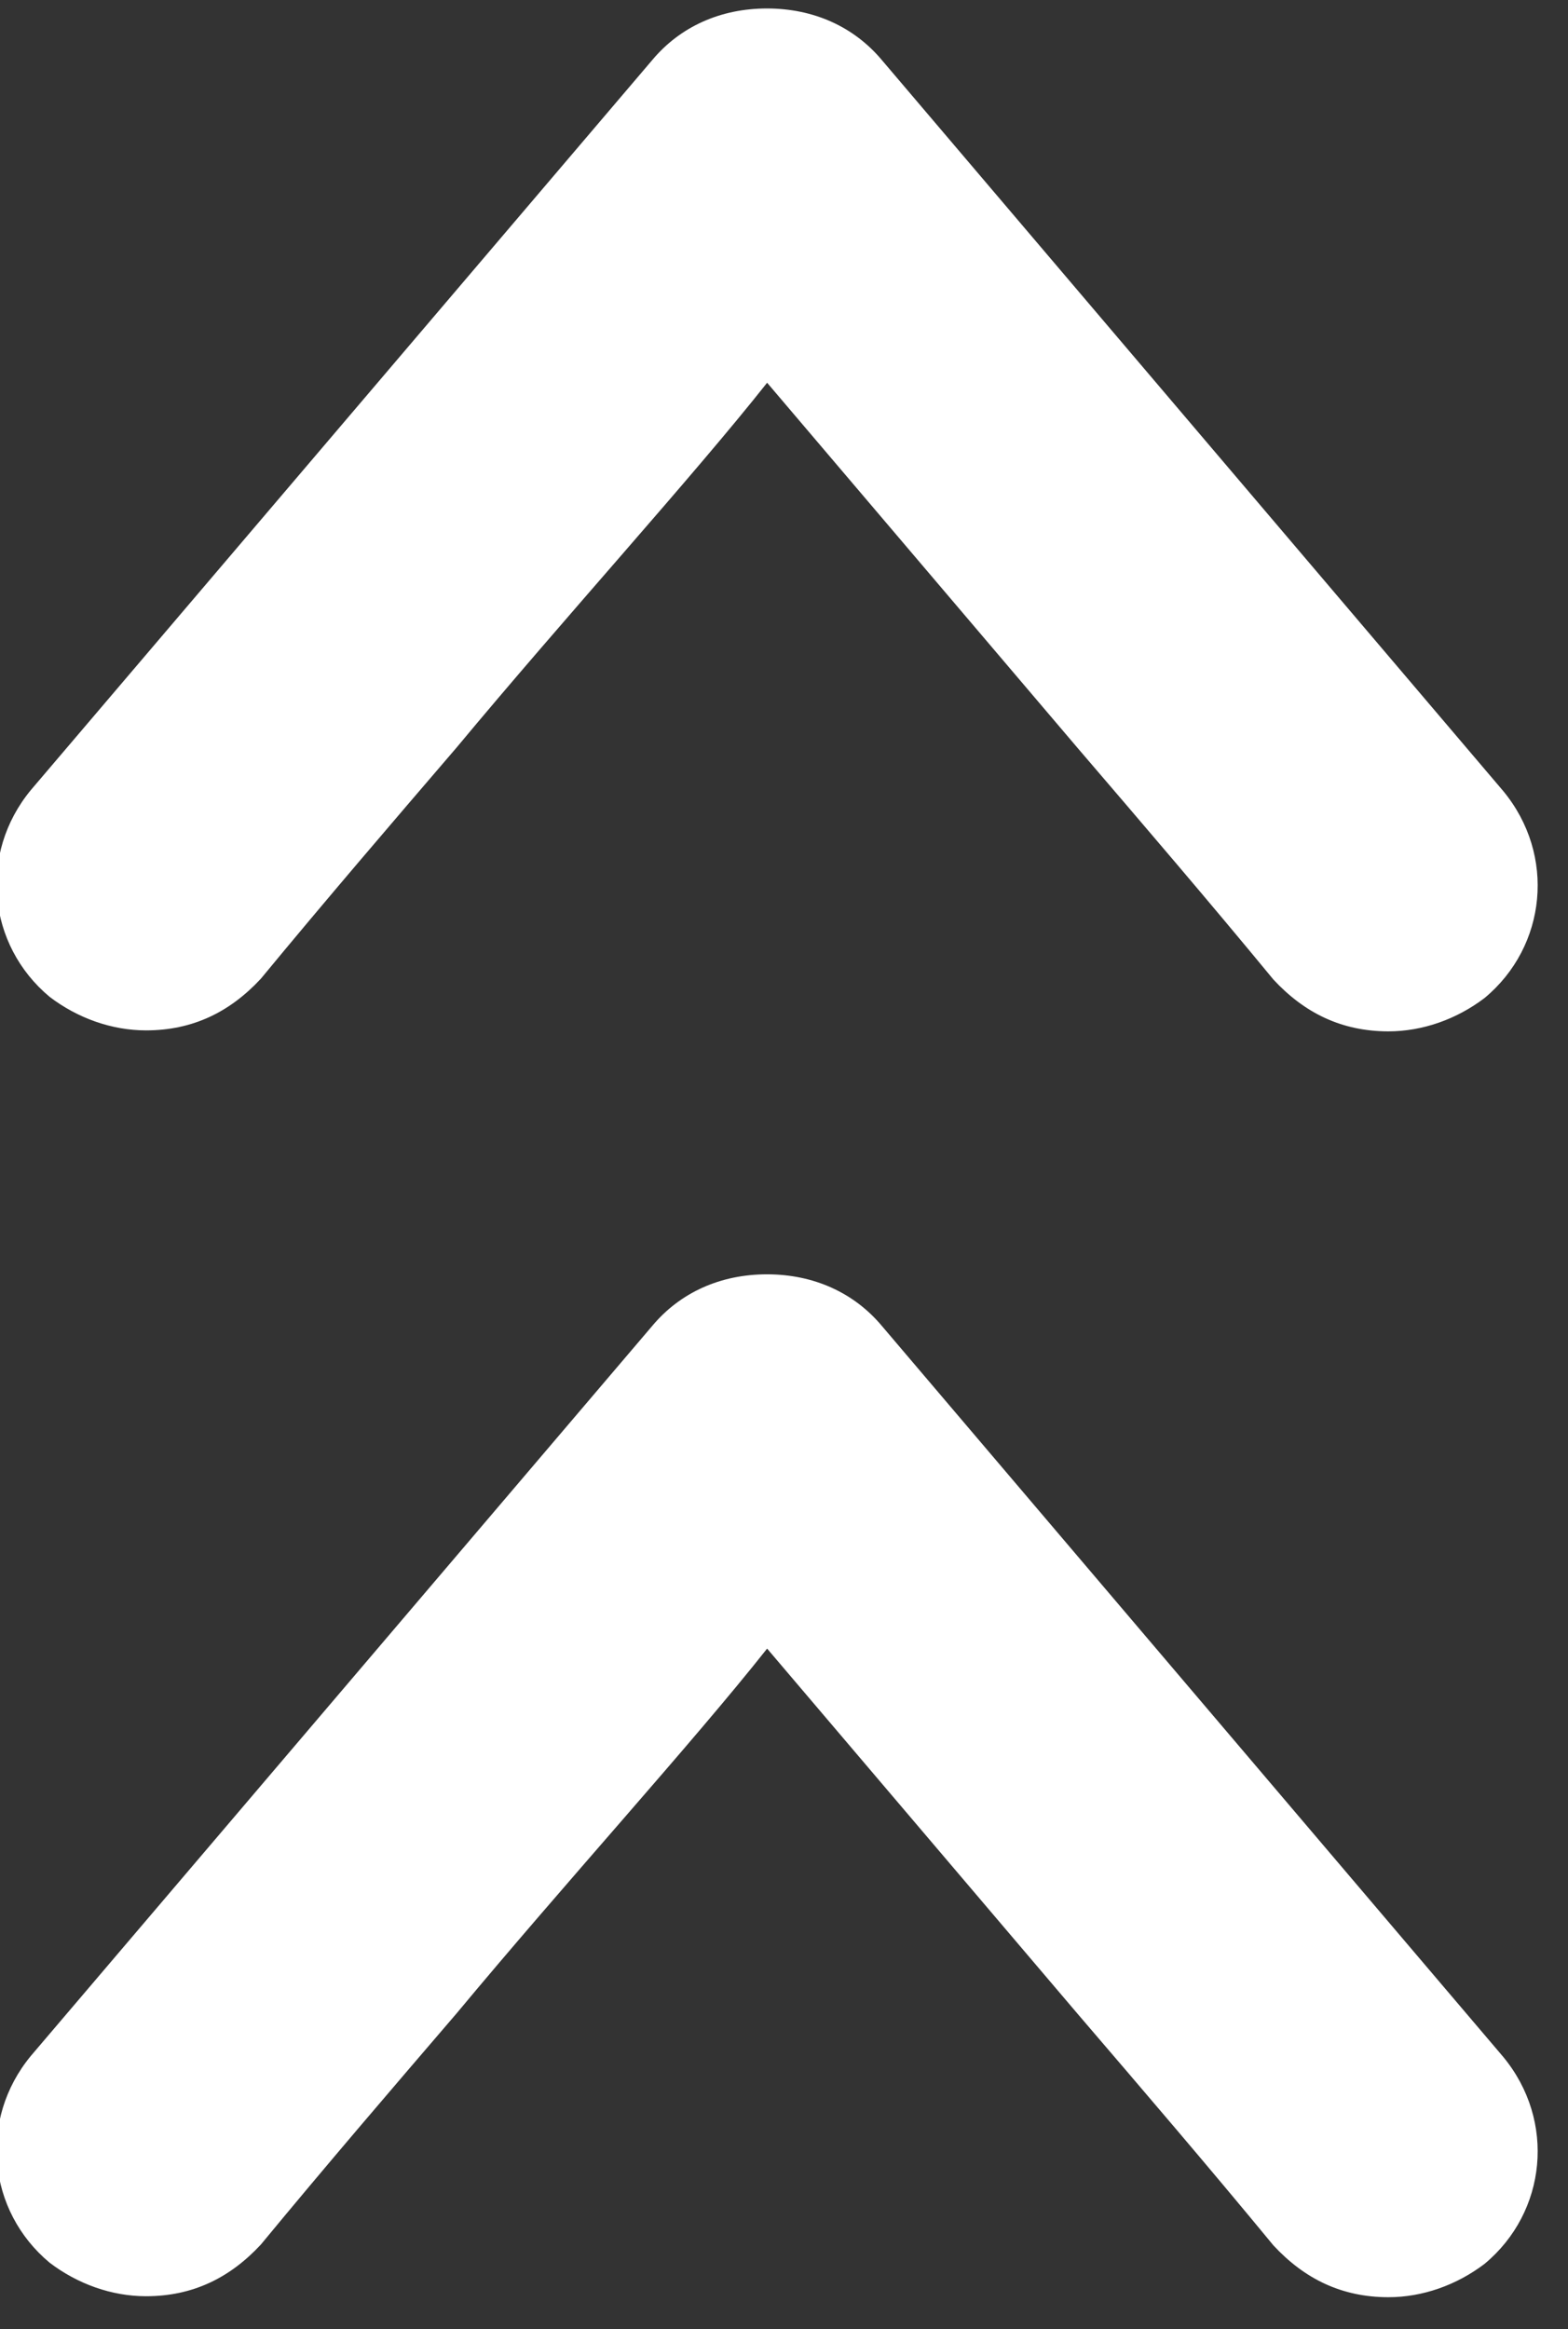
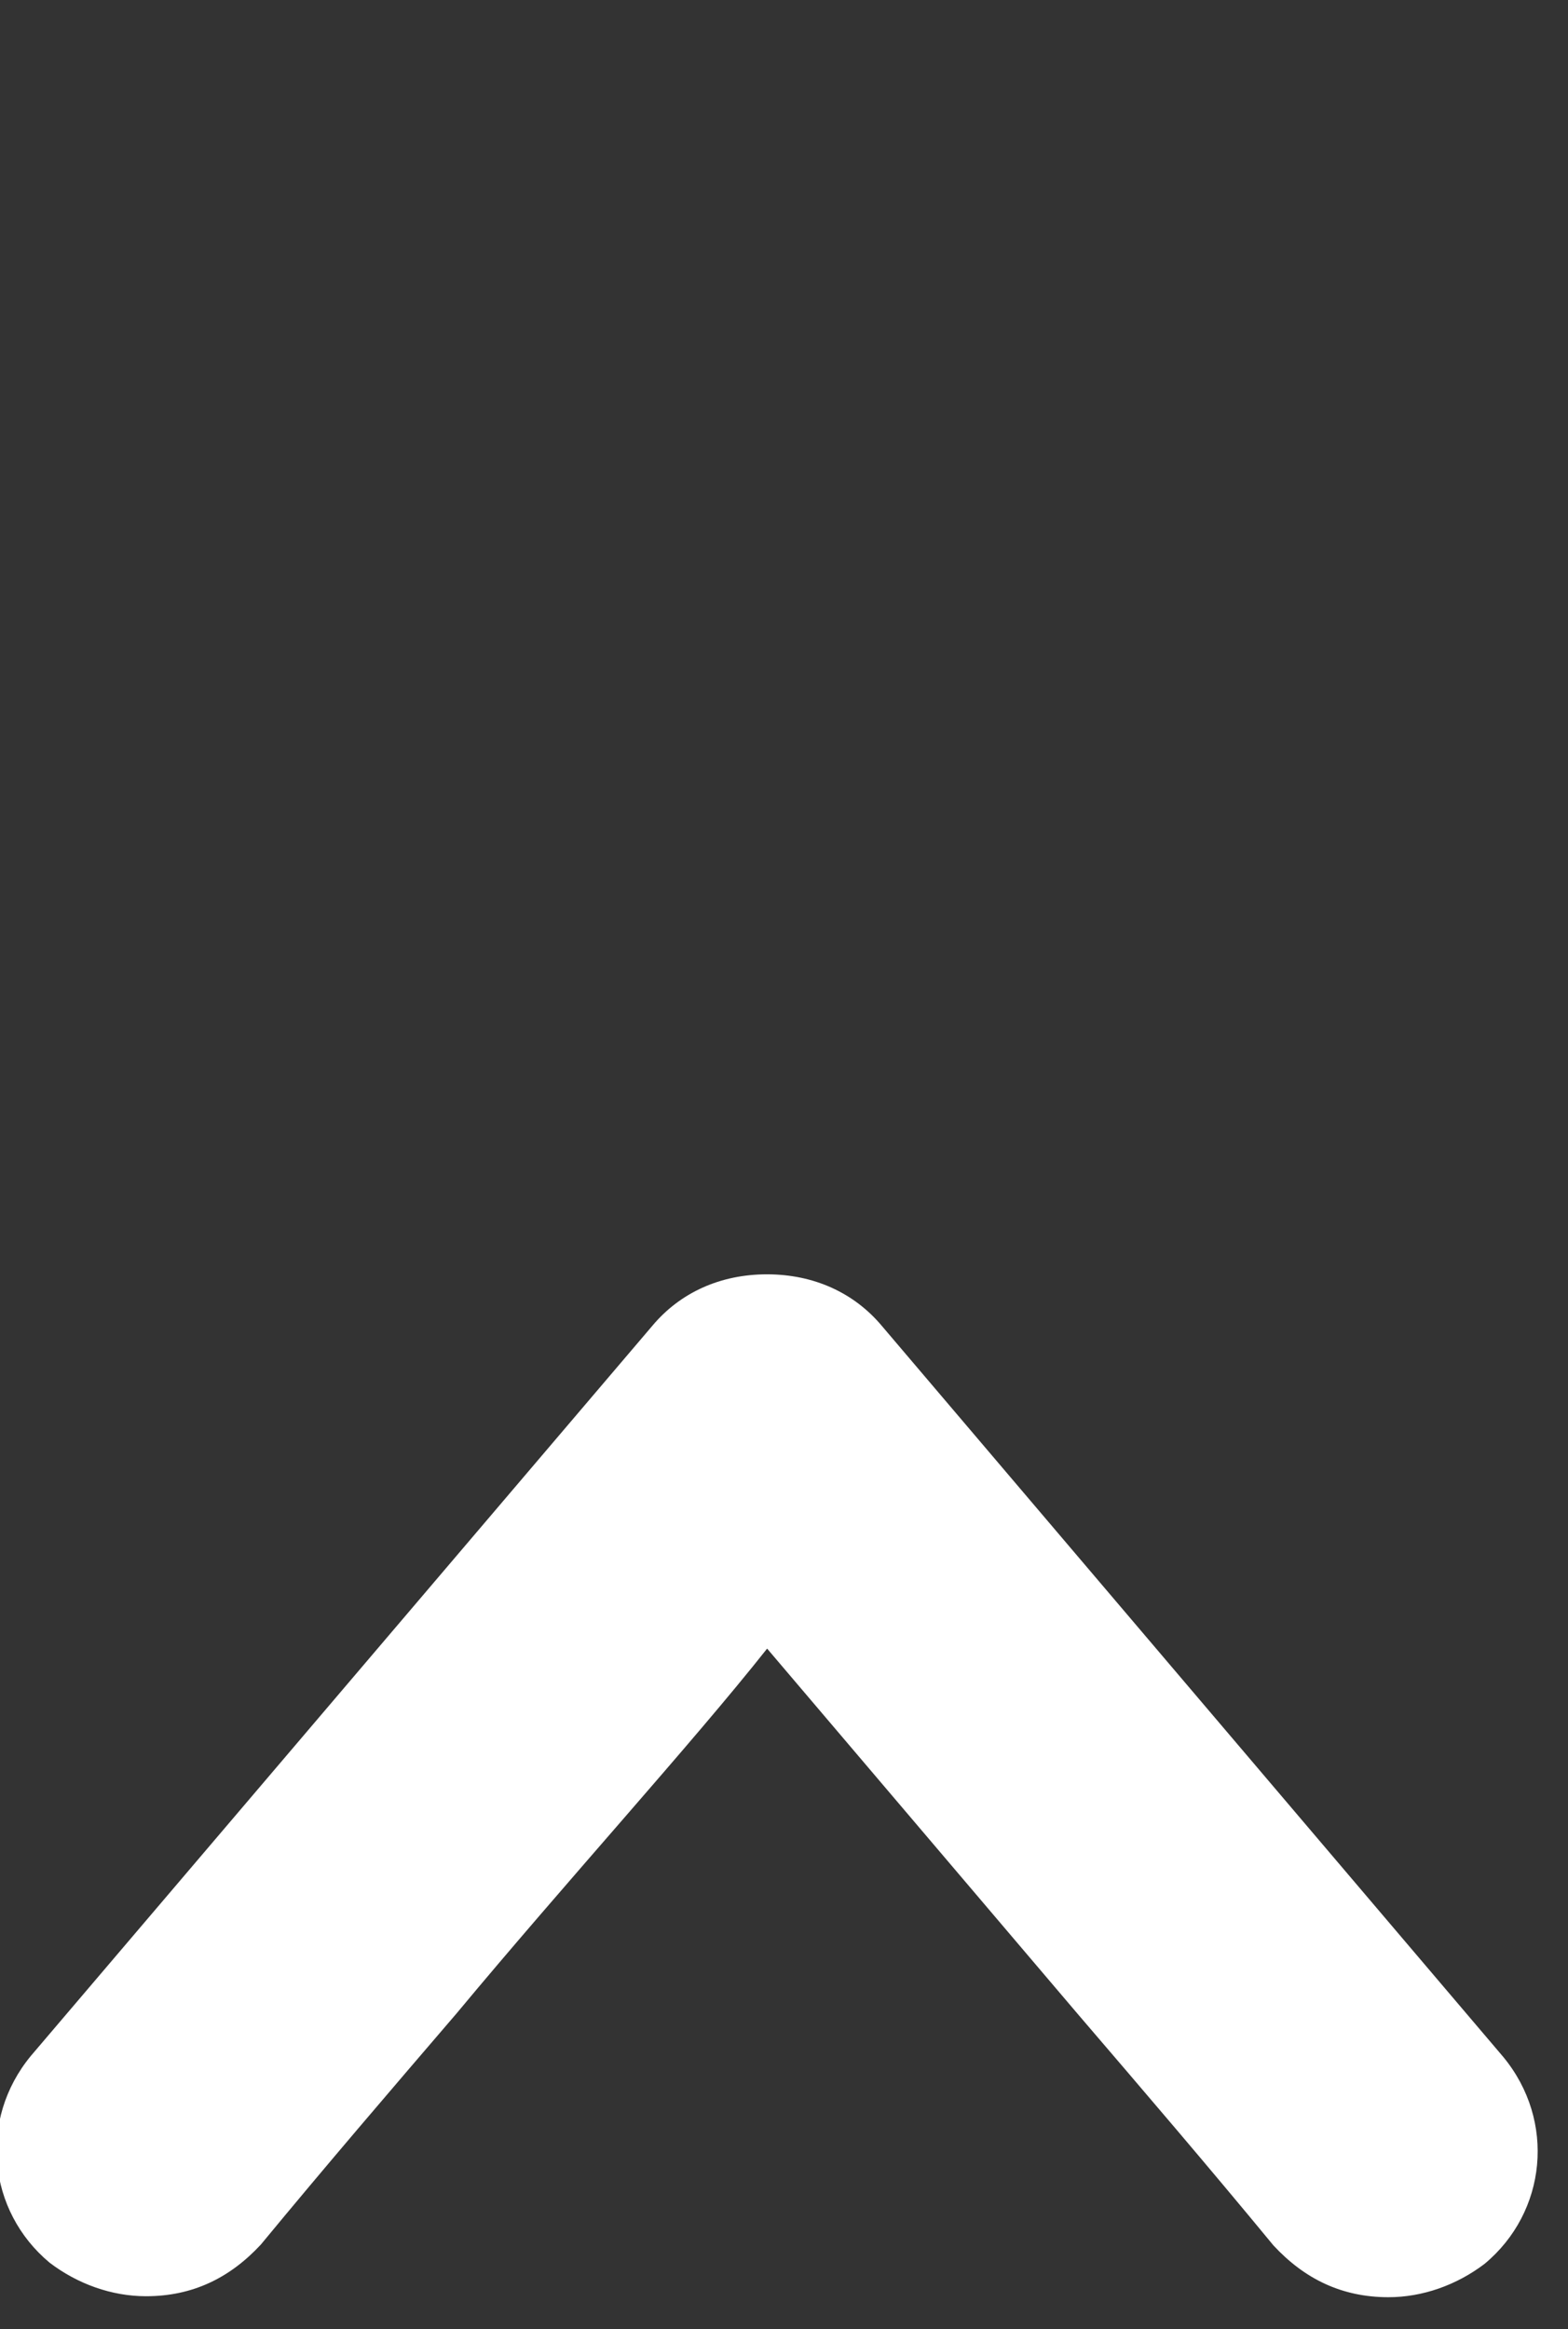
<svg xmlns="http://www.w3.org/2000/svg" width="100%" height="100%" viewBox="0 0 33 49" version="1.1" xml:space="preserve" style="fill-rule:evenodd;clip-rule:evenodd;stroke-linejoin:round;stroke-miterlimit:2;">
  <rect x="0" y="0" width="33" height="49" fill="#333333" stroke="none" />
  <g transform="matrix(1,0,0,1,-1707.37,-3059.63)">
    <g transform="matrix(6.56629e-17,-0.682,6.327,0.005,-1798.64,3124.28)">
      <g transform="matrix(93.866,0,0,10.332,23.521,559.662)">
        <path d="M0.048,-0.088C0.048,-0.077 0.052,-0.066 0.059,-0.057C0.076,-0.037 0.106,-0.034 0.127,-0.051L0.367,-0.251C0.378,-0.26 0.384,-0.273 0.384,-0.288C0.384,-0.303 0.378,-0.316 0.367,-0.325L0.127,-0.525C0.106,-0.542 0.076,-0.539 0.059,-0.519C0.052,-0.51 0.048,-0.499 0.048,-0.488C0.048,-0.473 0.054,-0.461 0.065,-0.451C0.091,-0.43 0.116,-0.409 0.141,-0.388C0.184,-0.353 0.23,-0.312 0.261,-0.288L0.141,-0.188C0.116,-0.167 0.091,-0.146 0.065,-0.125C0.054,-0.115 0.048,-0.103 0.048,-0.088Z" style="fill:white;fill-rule:nonzero;" />
      </g>
      <g transform="matrix(93.866,0,0,10.332,62.57,559.662)">
-         <path d="M0.048,-0.088C0.048,-0.077 0.052,-0.066 0.059,-0.057C0.076,-0.037 0.106,-0.034 0.127,-0.051L0.367,-0.251C0.378,-0.26 0.384,-0.273 0.384,-0.288C0.384,-0.303 0.378,-0.316 0.367,-0.325L0.127,-0.525C0.106,-0.542 0.076,-0.539 0.059,-0.519C0.052,-0.51 0.048,-0.499 0.048,-0.488C0.048,-0.473 0.054,-0.461 0.065,-0.451C0.091,-0.43 0.116,-0.409 0.141,-0.388C0.184,-0.353 0.23,-0.312 0.261,-0.288L0.141,-0.188C0.116,-0.167 0.091,-0.146 0.065,-0.125C0.054,-0.115 0.048,-0.103 0.048,-0.088Z" style="fill:white;fill-rule:nonzero;" />
-       </g>
+         </g>
    </g>
  </g>
</svg>